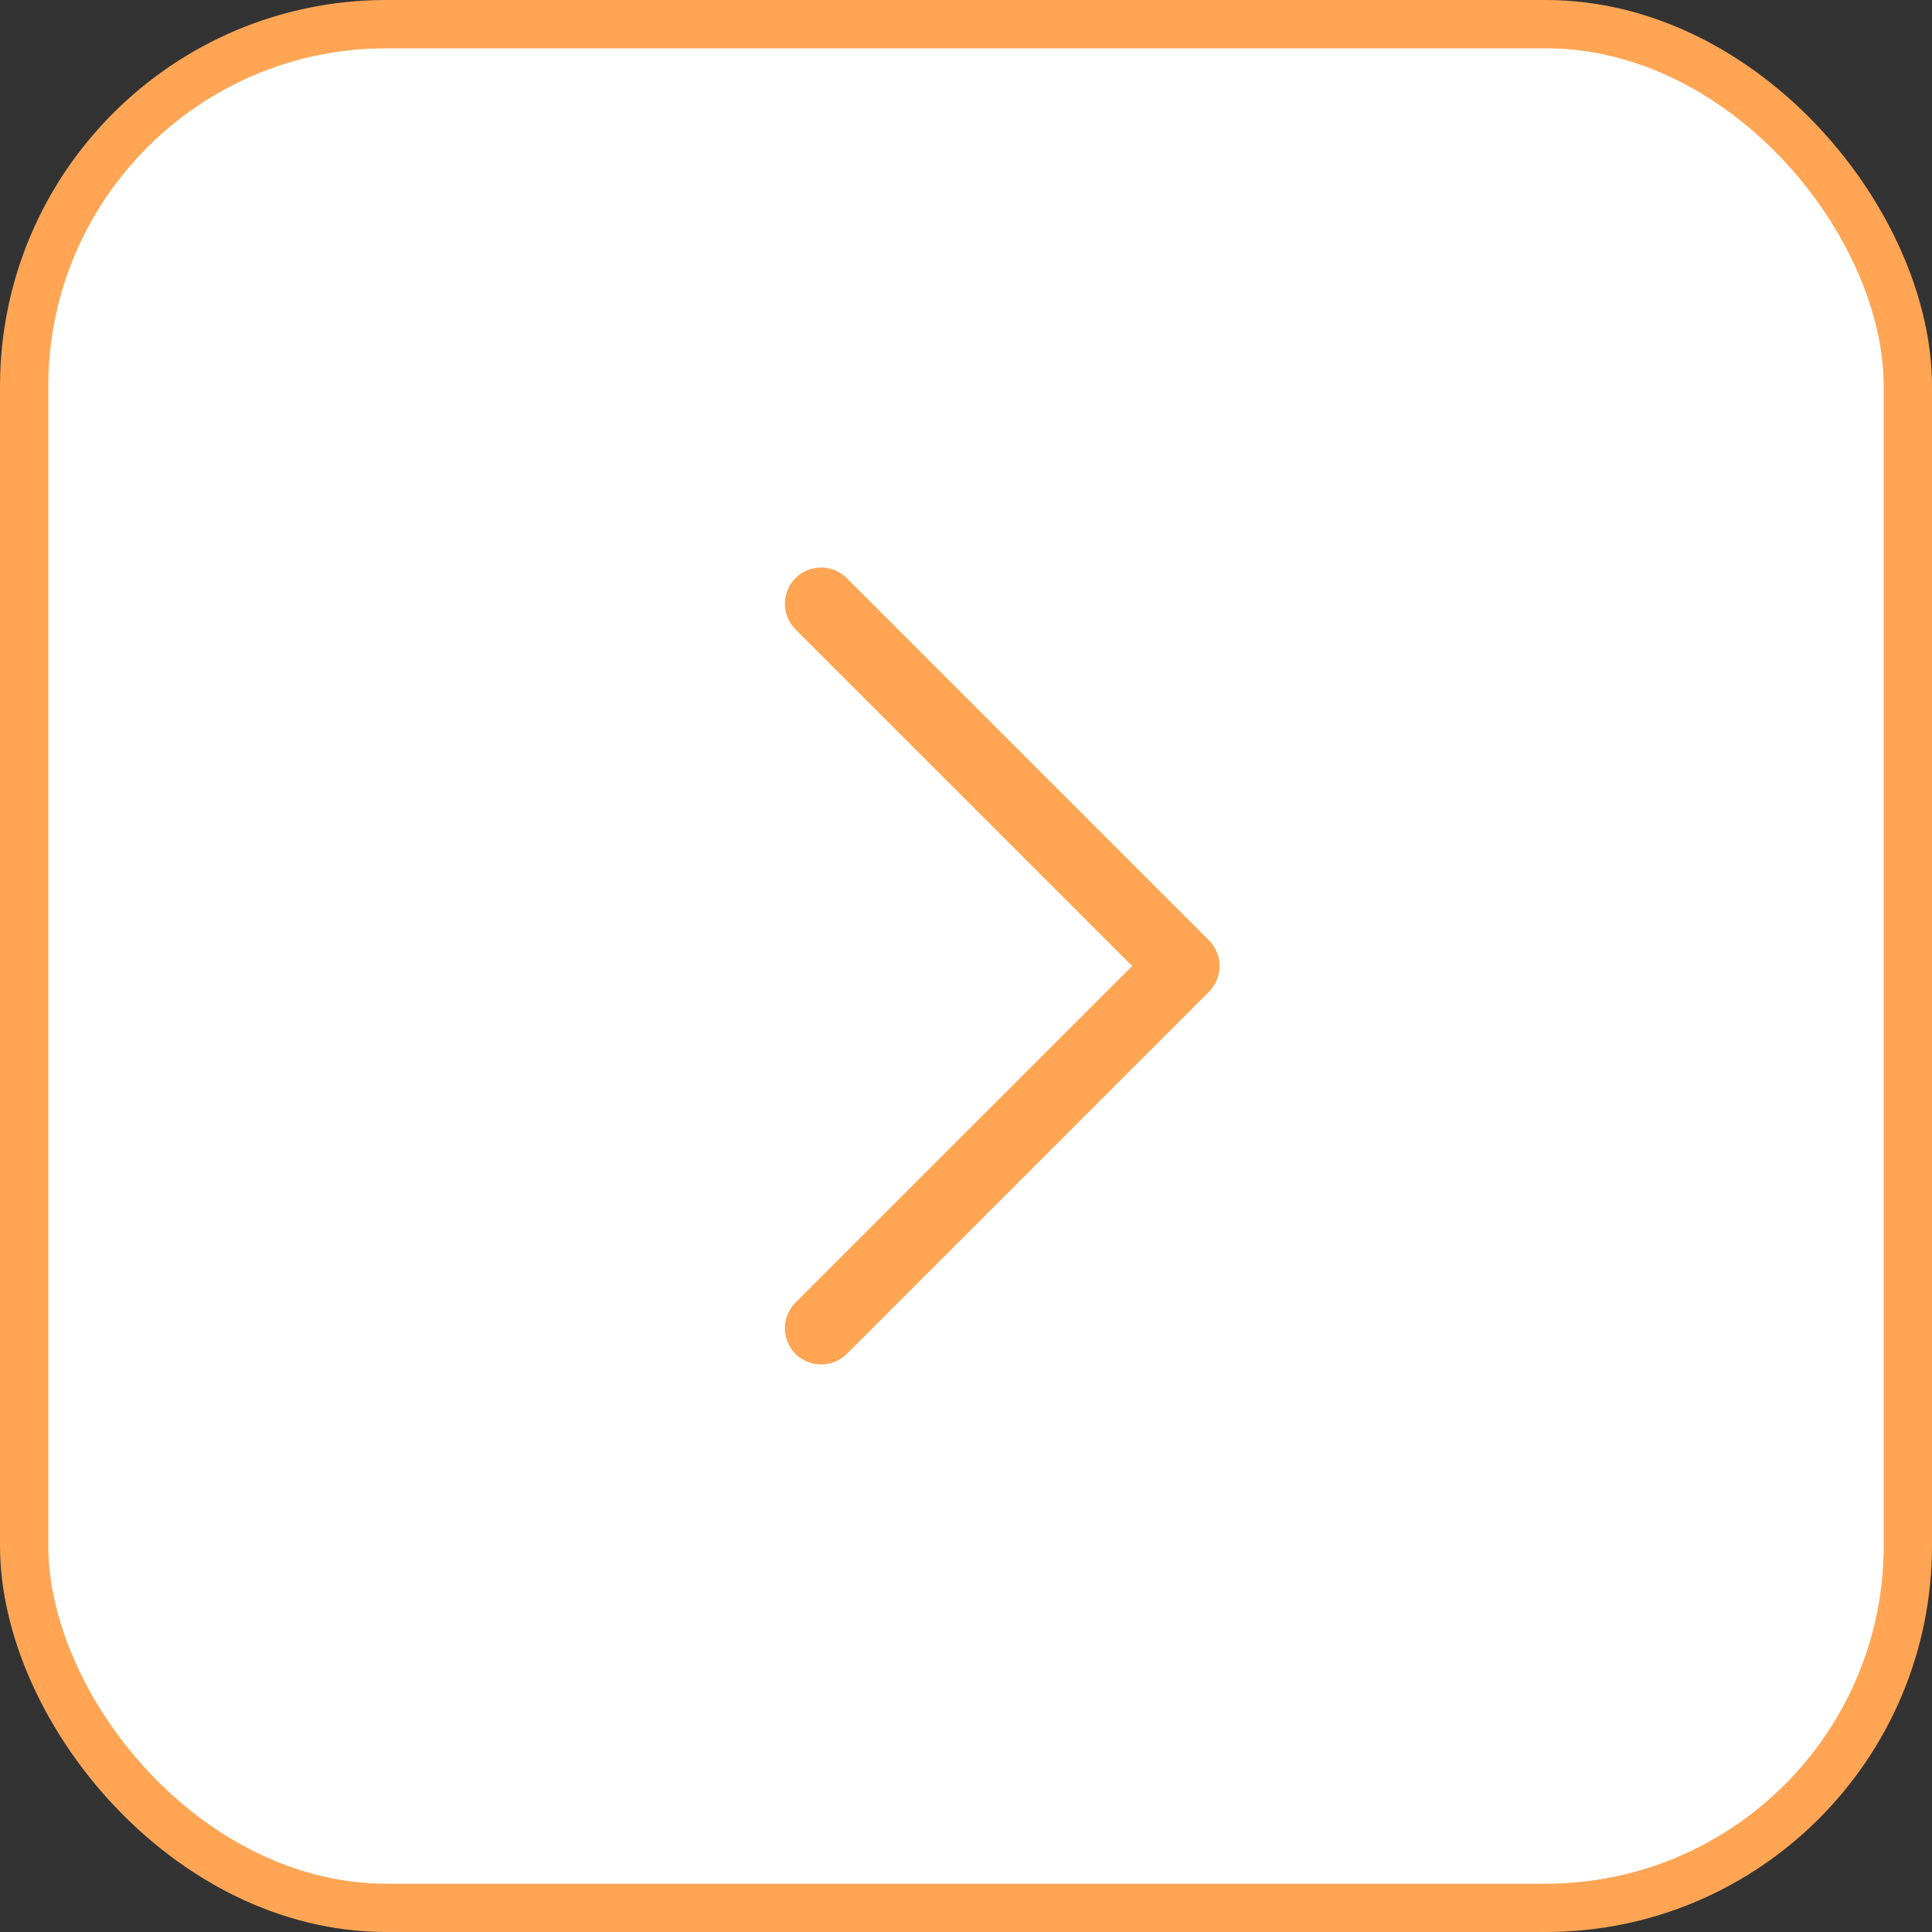
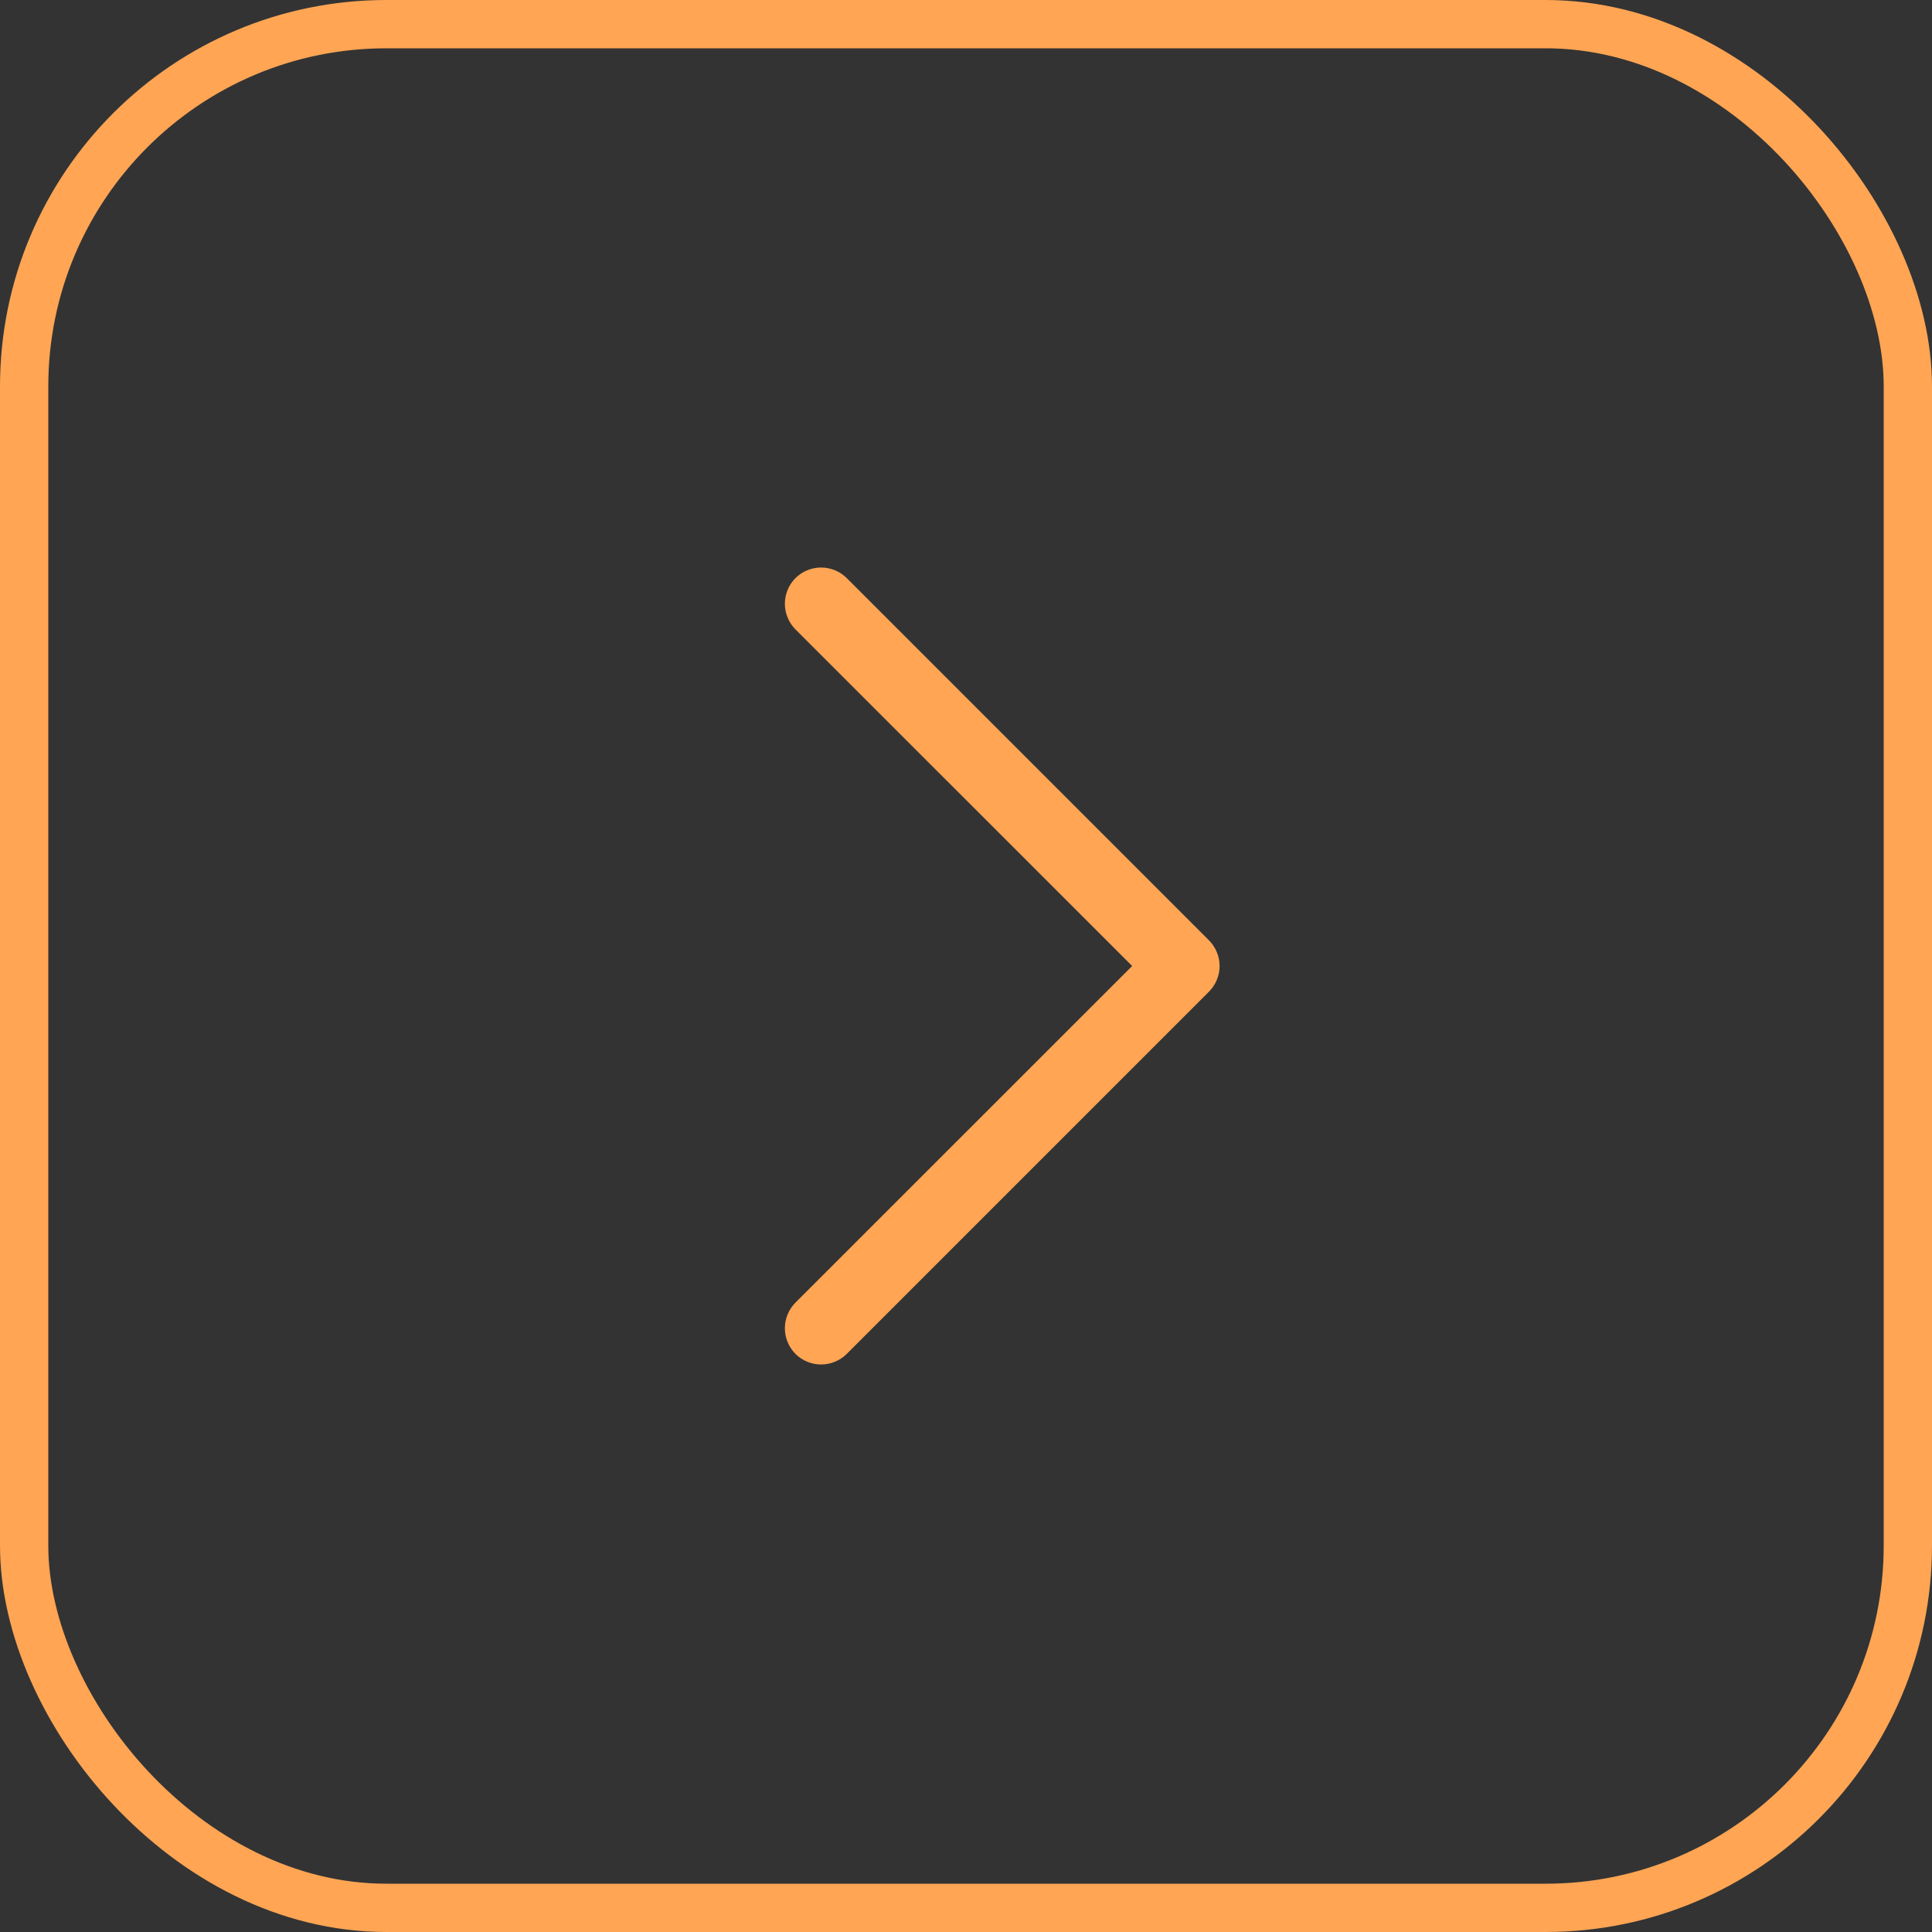
<svg xmlns="http://www.w3.org/2000/svg" fill="none" height="100%" overflow="visible" preserveAspectRatio="none" style="display: block;" viewBox="0 0 40 40" width="100%">
  <rect x="0" y="0" width="40" height="40" fill="#333333" stroke="none" />
  <g id="CaratRight">
-     <rect fill="white" height="39" rx="7.5" width="39" x="0.5" y="0.5" />
    <rect height="39" rx="7.5" stroke="#FFA554" width="39" x="0.5" y="0.5" />
    <g id="CaretRight">
      <path d="M25.031 20.531L17.531 28.031C17.461 28.1 17.378 28.156 17.287 28.193C17.196 28.231 17.099 28.25 17 28.25C16.901 28.25 16.804 28.231 16.713 28.193C16.622 28.156 16.539 28.1 16.469 28.031C16.4 27.961 16.344 27.878 16.307 27.787C16.269 27.696 16.25 27.599 16.25 27.5C16.25 27.401 16.269 27.304 16.307 27.213C16.344 27.122 16.4 27.039 16.469 26.969L23.44 20L16.469 13.031C16.329 12.89 16.25 12.699 16.25 12.5C16.25 12.301 16.329 12.11 16.469 11.969C16.61 11.829 16.801 11.75 17 11.75C17.199 11.75 17.39 11.829 17.531 11.969L25.031 19.469C25.1 19.539 25.156 19.622 25.193 19.713C25.231 19.804 25.251 19.901 25.251 20C25.251 20.099 25.231 20.196 25.193 20.287C25.156 20.378 25.1 20.461 25.031 20.531Z" fill="#FFA554" id="Vector" />
    </g>
  </g>
</svg>